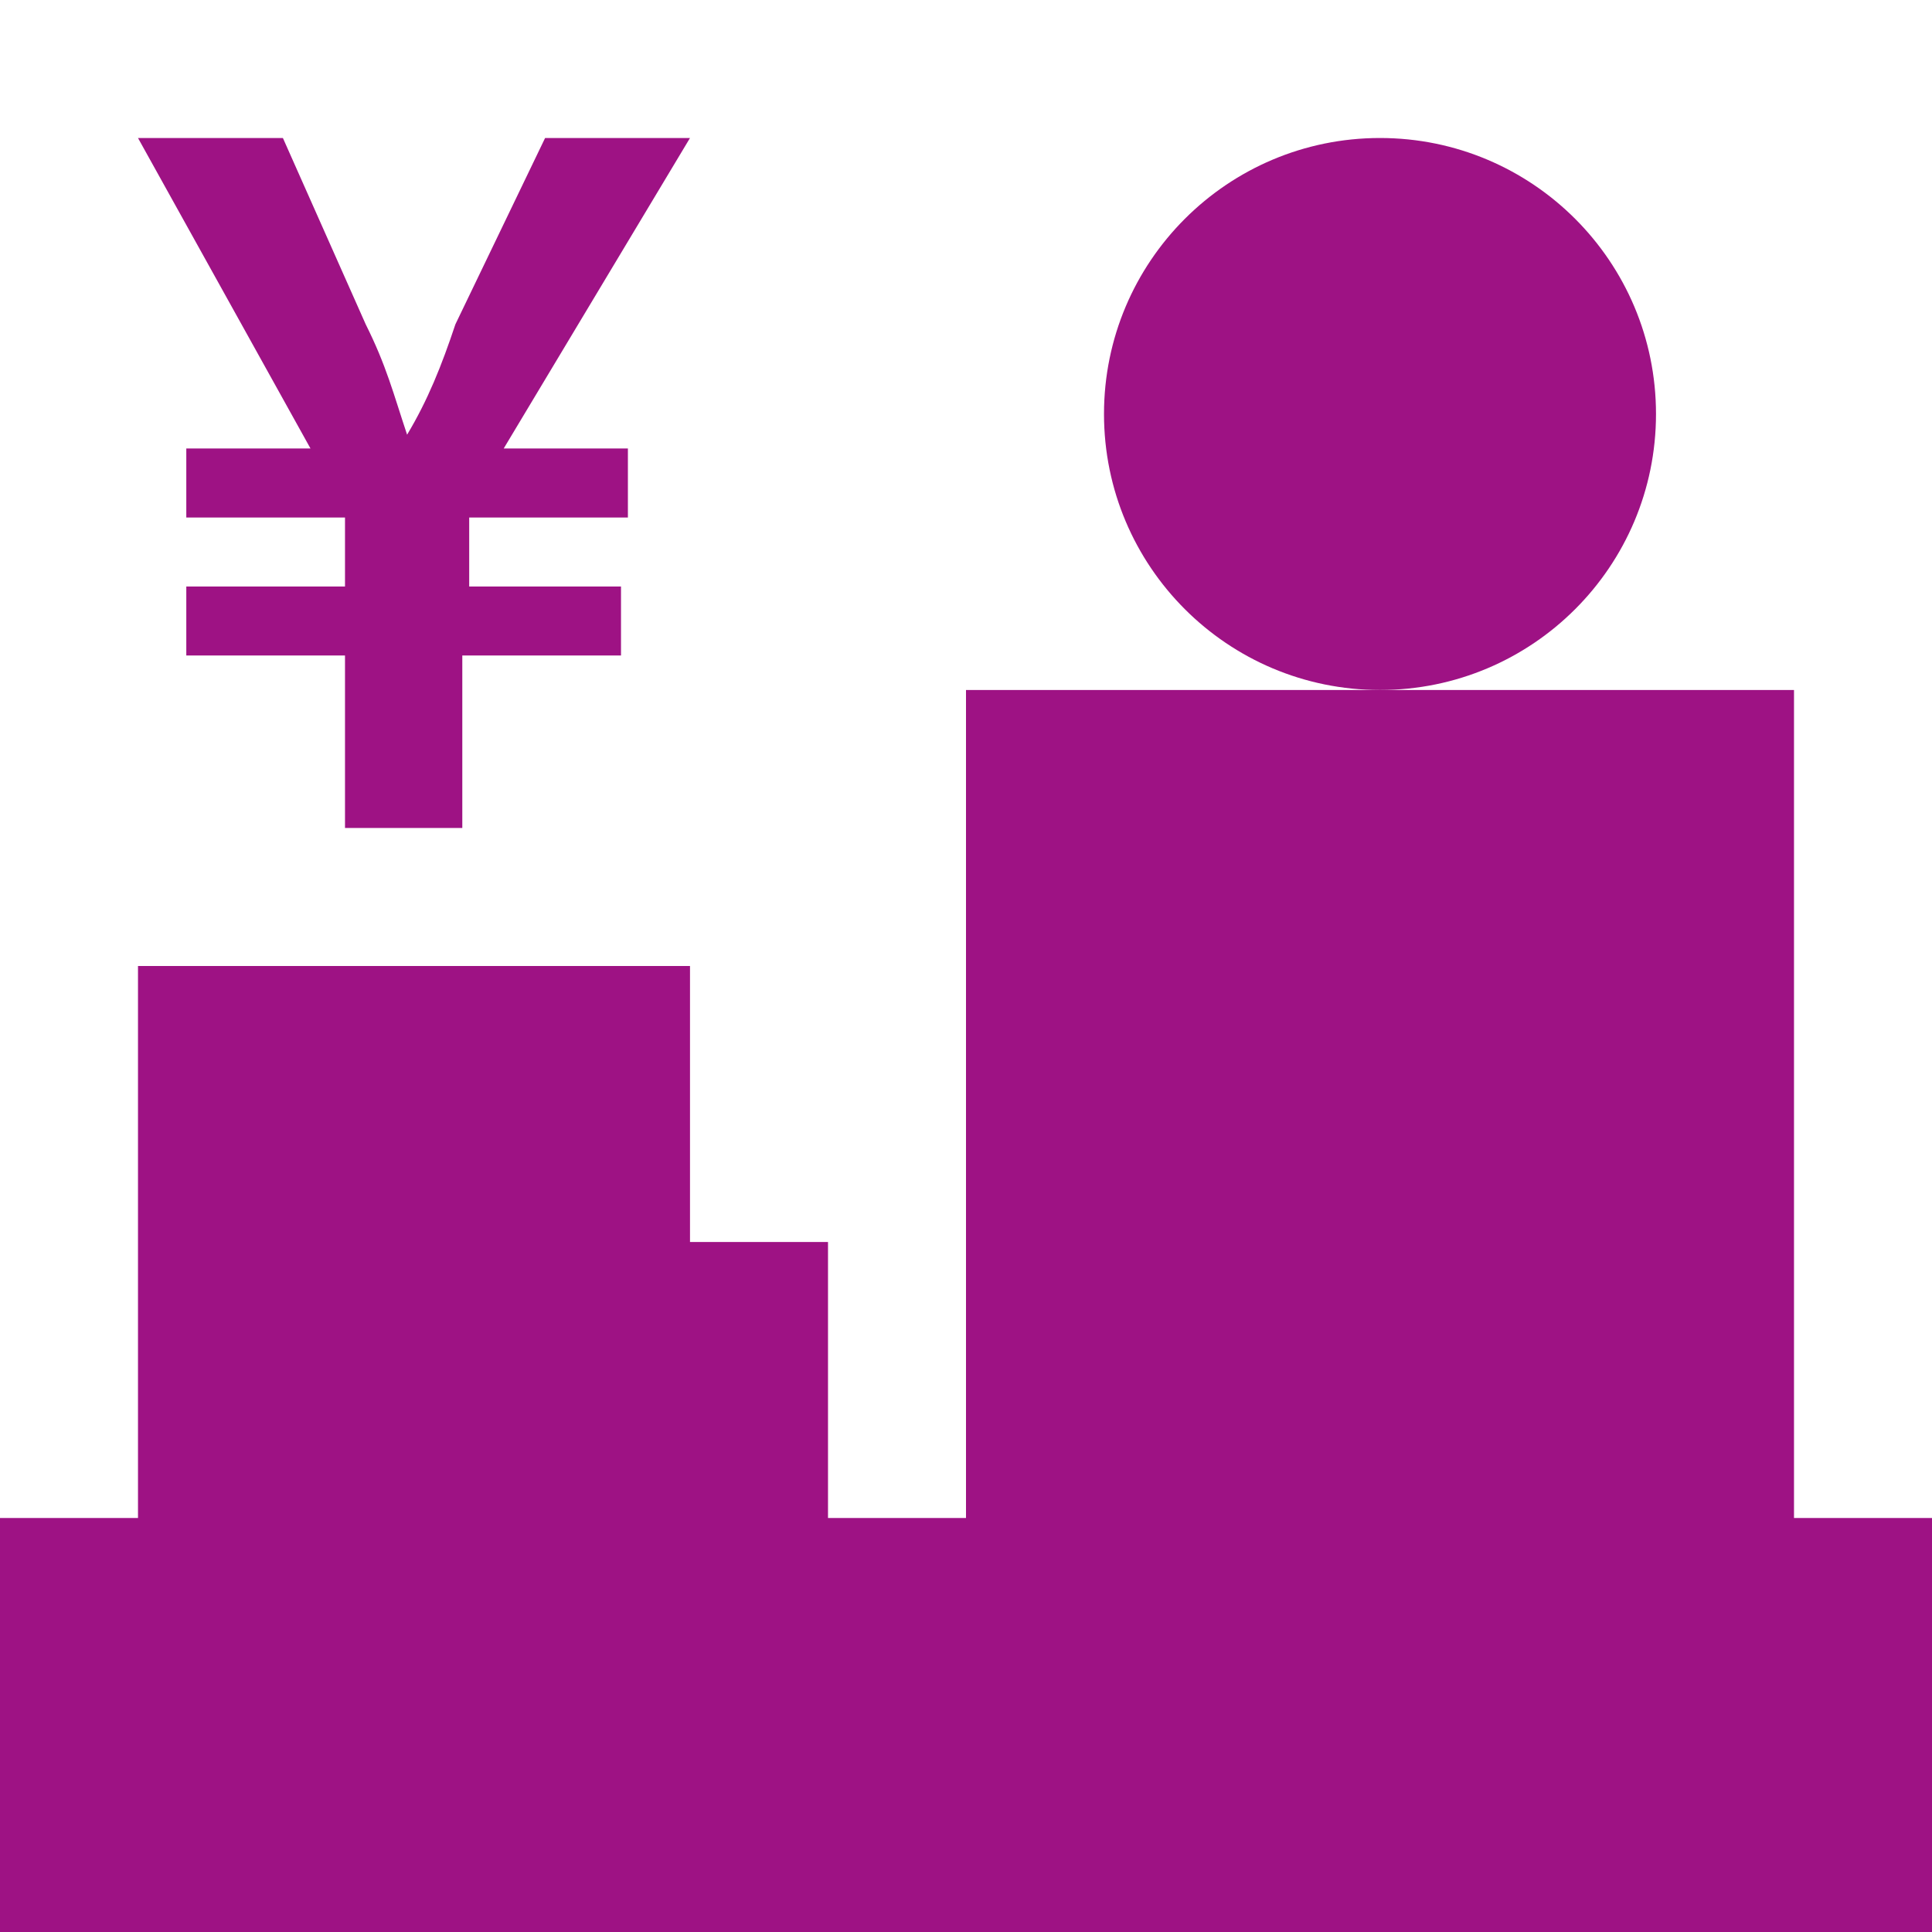
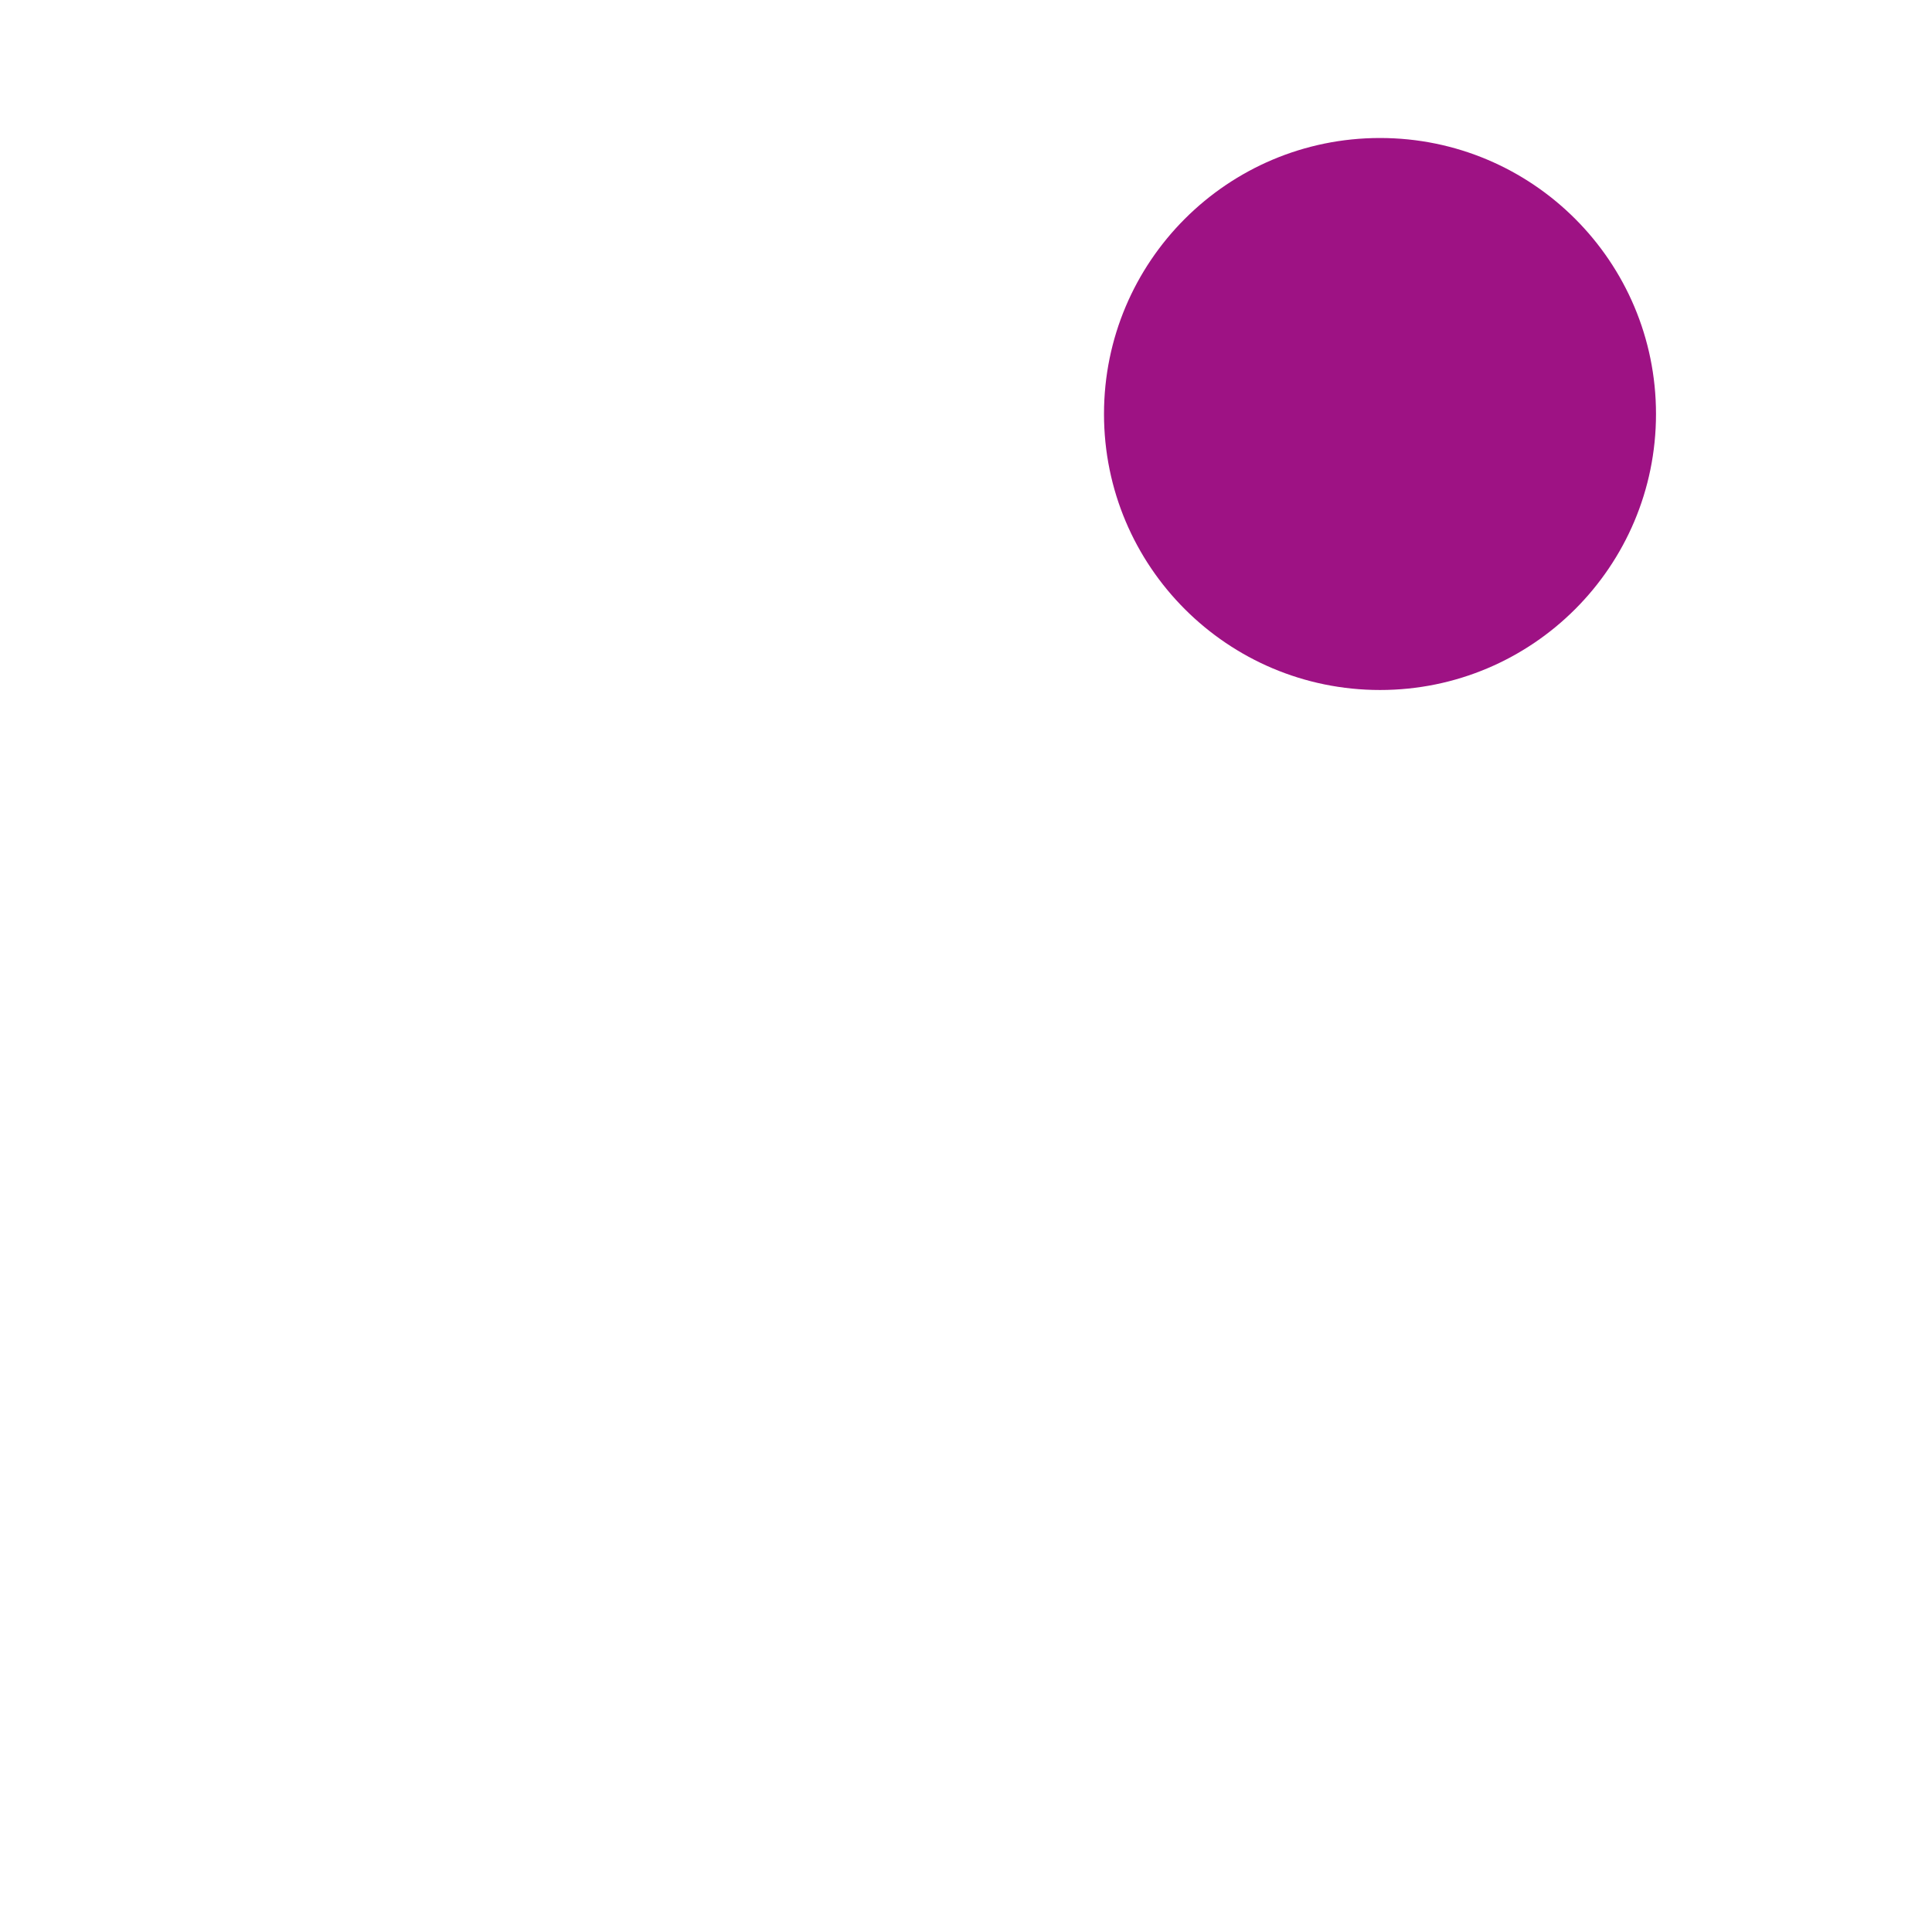
<svg xmlns="http://www.w3.org/2000/svg" version="1.1" id="レイヤー_1" x="0px" y="0px" viewBox="0 0 28 28" style="enable-background:new 0 0 28 28;" xml:space="preserve">
  <style type="text/css">
	.st0{fill:#9E1284;}
	.st1{display:none;}
</style>
  <g>
    <circle class="st0" cx="20" cy="6" r="4" />
-     <polygon class="st0" points="26,22 26,10 20,10 14,10 14,22 12,22 12,18 10,18 10,14 2,14 2,22 0,22 0,28 28,28 28,22  " />
-     <path class="st0" d="M2.7,6.5v1H5v1H2.7v1H5V12h1.7V9.5h2.3v-1H6.8v-1h2.3v-1H7.3L10,2H7.9L6.6,4.7C6.4,5.3,6.2,5.8,5.9,6.3   c-0.2-0.6-0.3-1-0.6-1.6L4.1,2H2l2.5,4.5H2.7z" />
  </g>
  <g id="_x32_px単位">
</g>
  <g id="_x31_px単位" class="st1">
</g>
</svg>